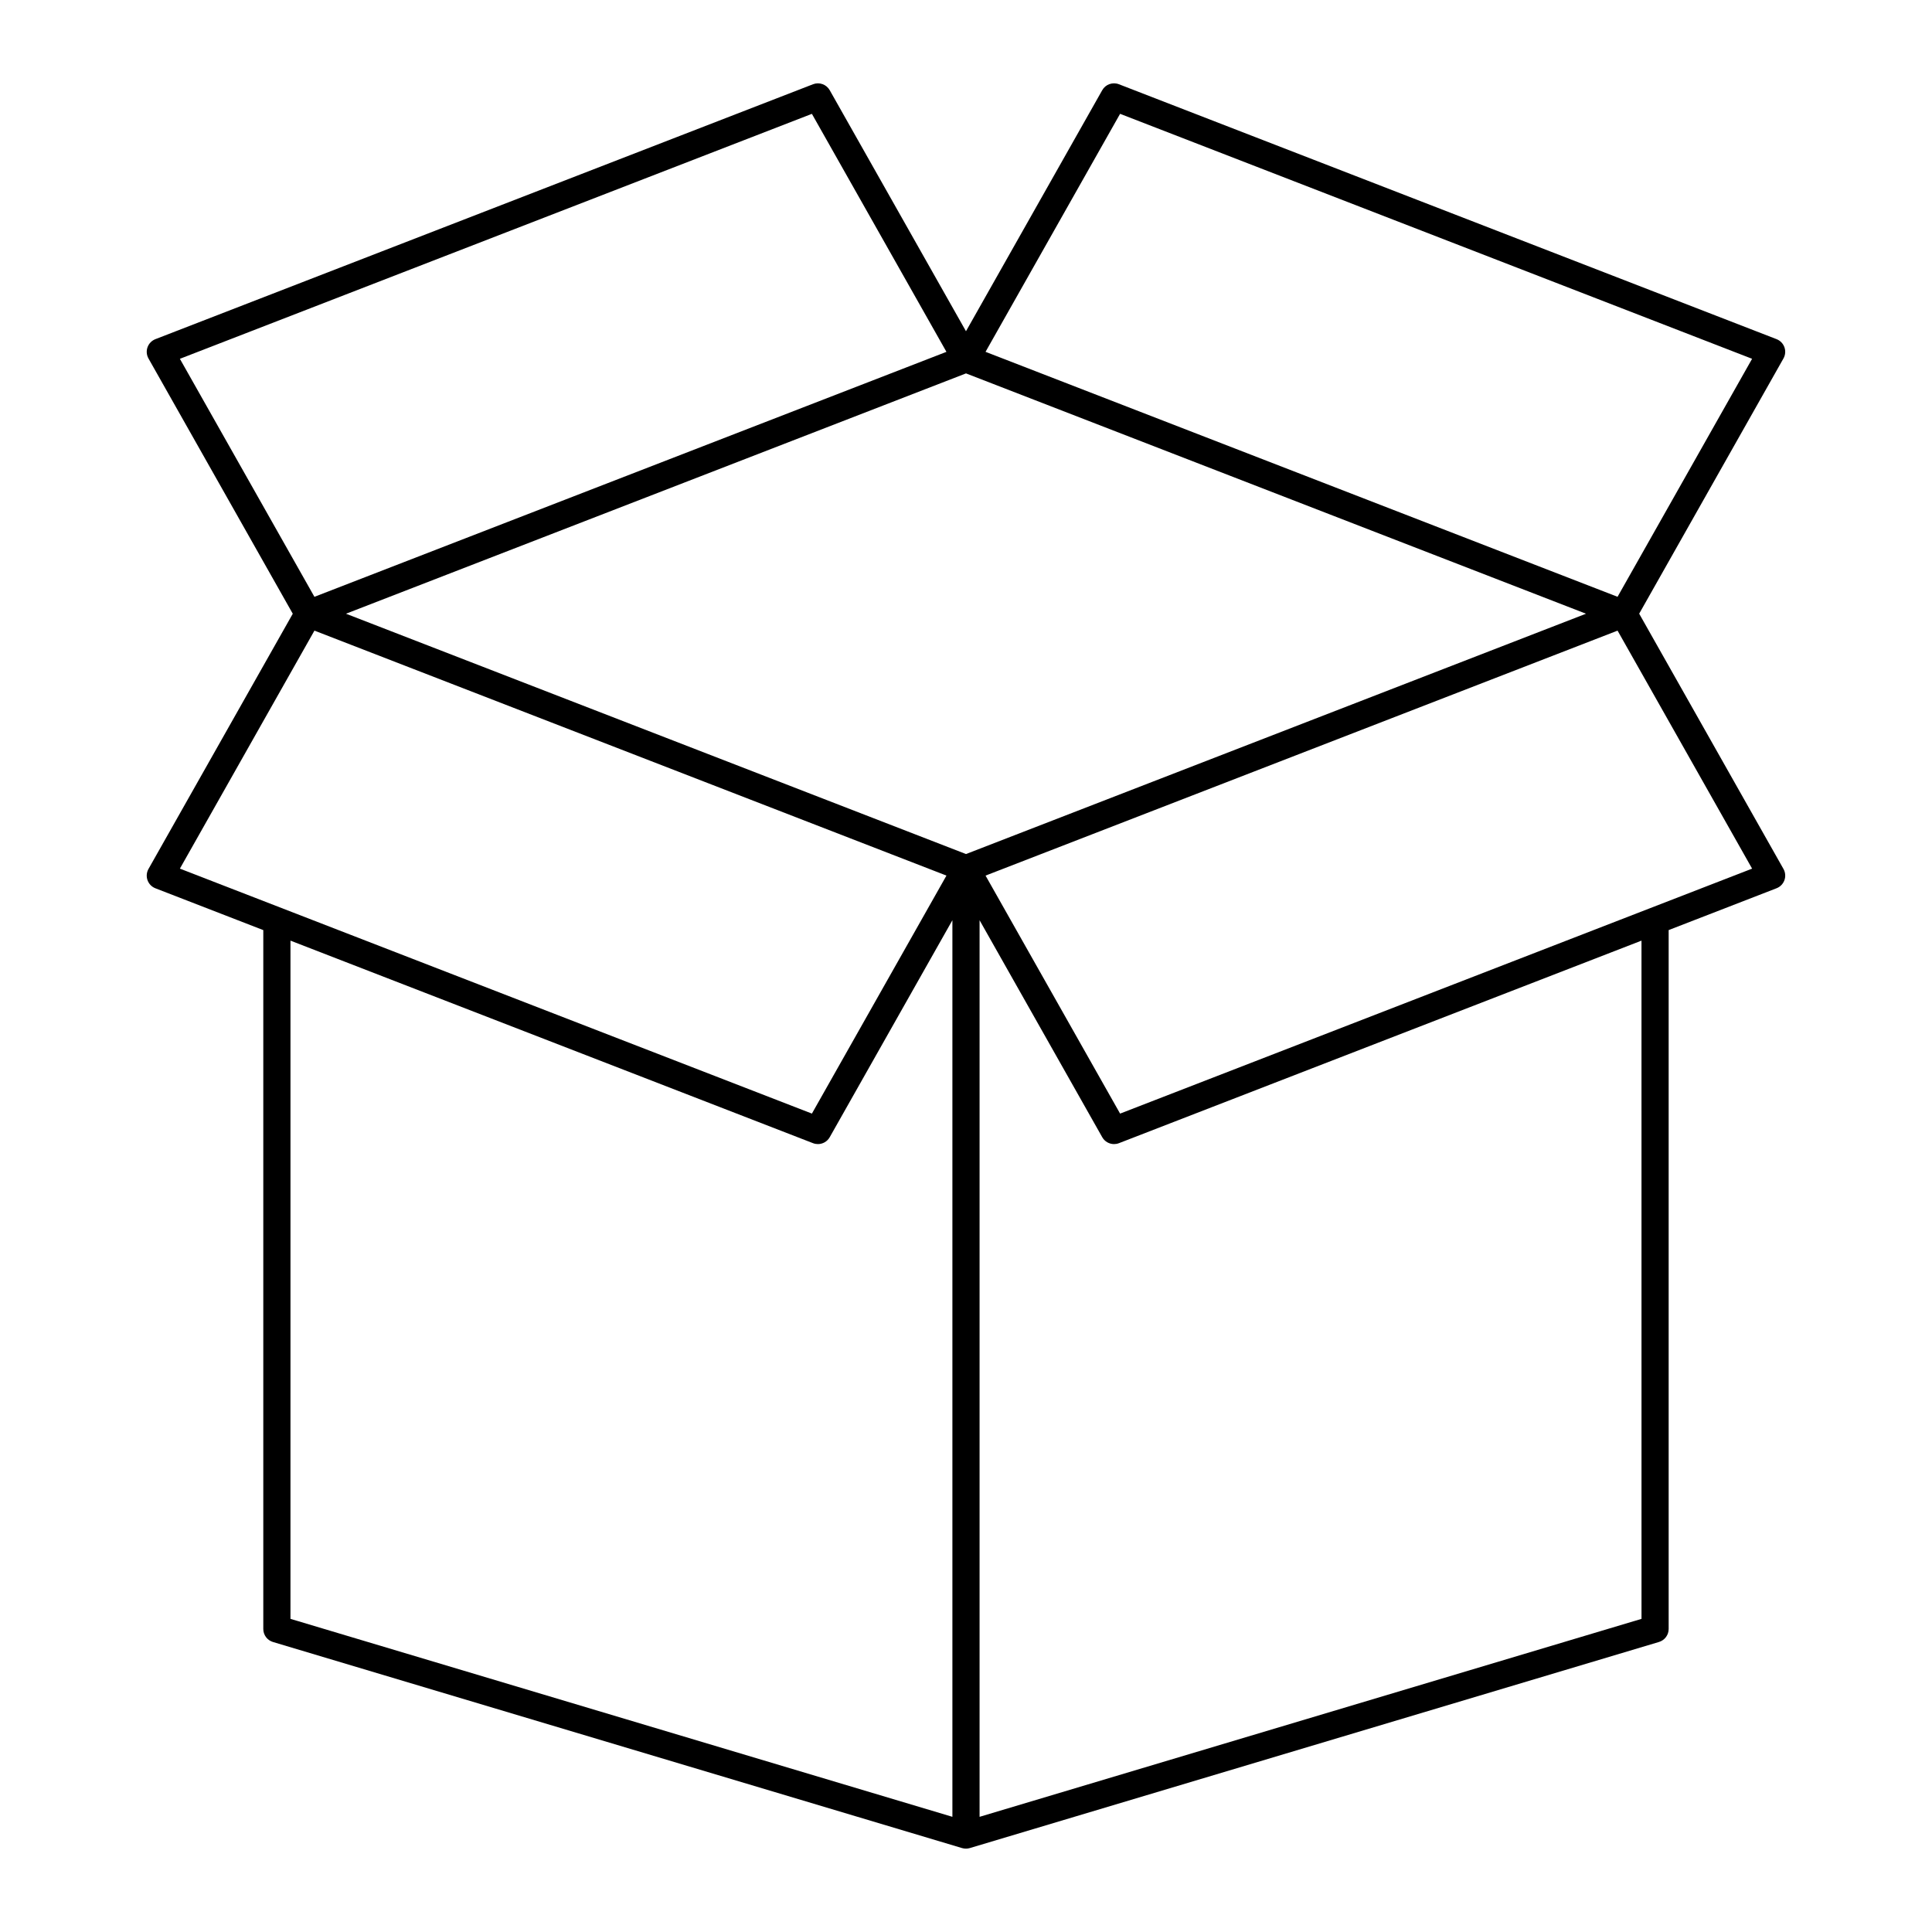
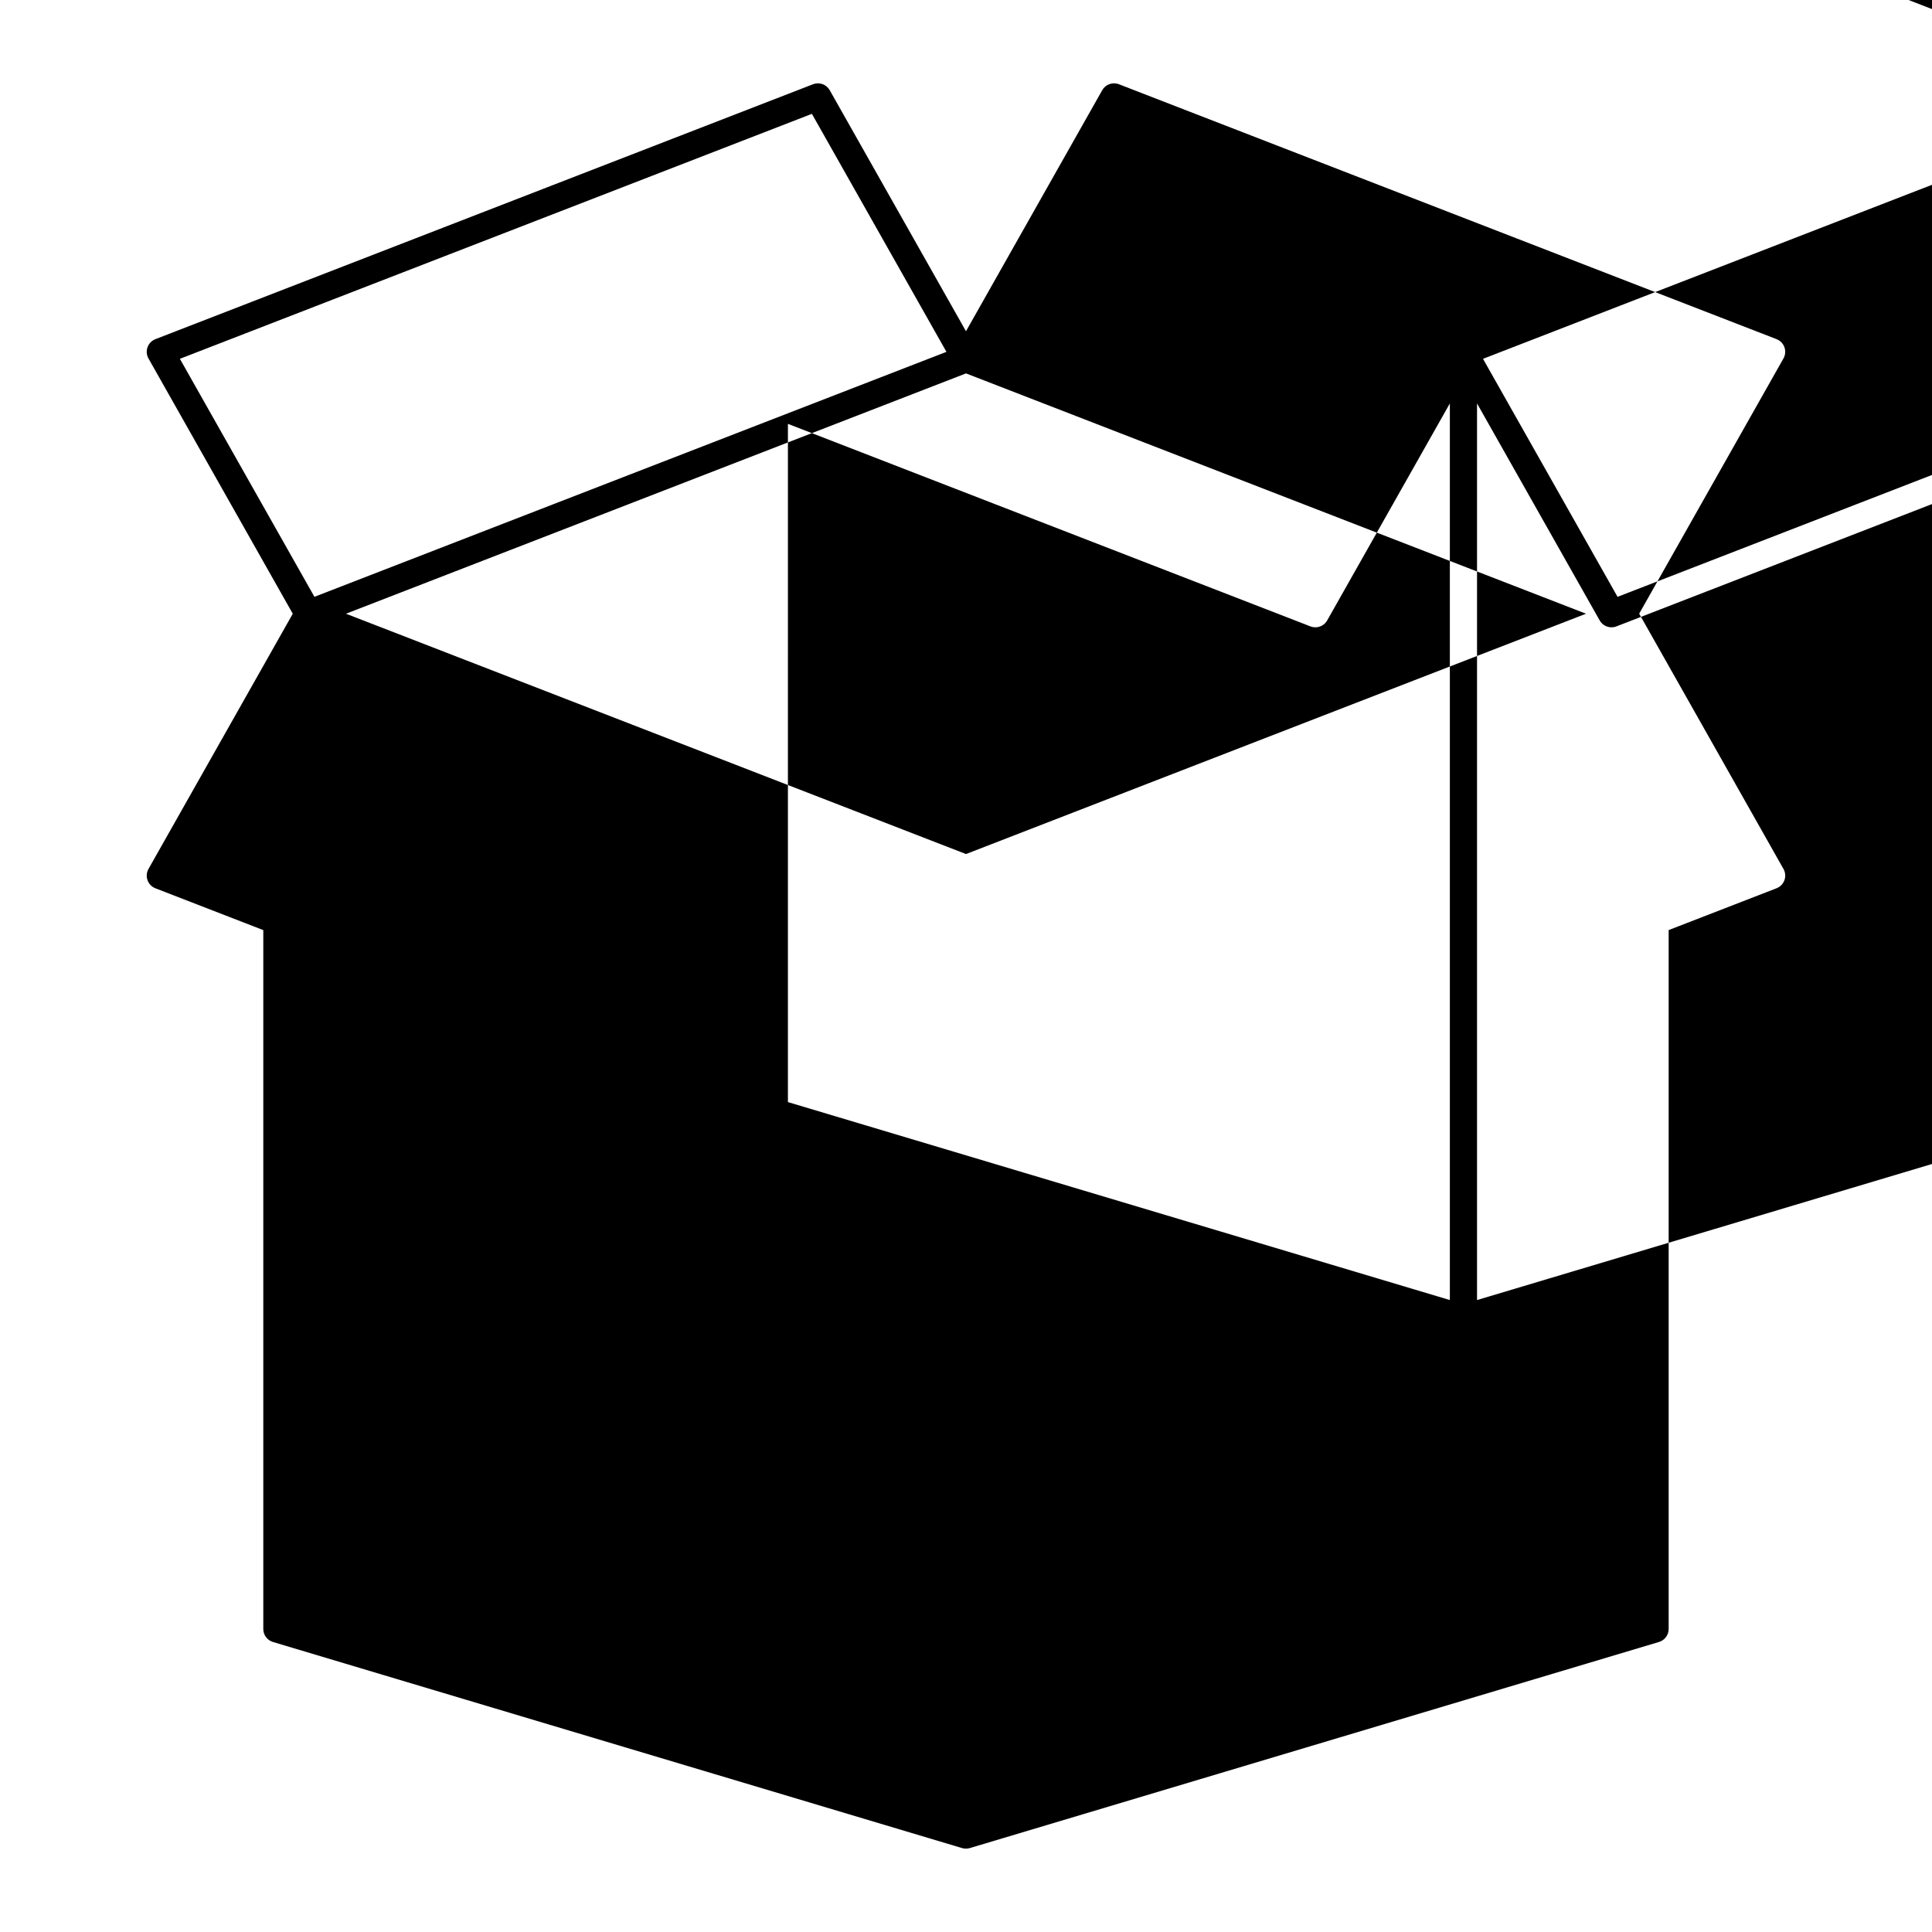
<svg xmlns="http://www.w3.org/2000/svg" fill="#000000" width="800px" height="800px" version="1.1" viewBox="144 144 512 512">
-   <path d="m616.89 236.02c-0.352-0.984-1.113-1.766-2.09-2.144l-174.27-67.547c-1.668-0.648-3.555 0.023-4.434 1.586l-36.102 63.867-36.105-63.867c-0.879-1.559-2.766-2.231-4.434-1.586l-174.27 67.551c-0.977 0.379-1.734 1.16-2.09 2.144-0.352 0.984-0.258 2.074 0.258 2.984l38.234 67.637-38.234 67.633c-0.516 0.91-0.609 2-0.258 2.984 0.352 0.984 1.113 1.766 2.09 2.144l28.59 11.082v185.21c0 1.594 1.043 2.992 2.566 3.449l182.62 54.617c0.336 0.094 0.684 0.145 1.031 0.145s0.695-0.051 1.031-0.152l182.62-54.617c1.523-0.457 2.566-1.855 2.566-3.449v-185.21l28.59-11.082c0.977-0.379 1.734-1.16 2.09-2.144 0.352-0.984 0.258-2.074-0.258-2.984l-38.234-67.637 38.234-67.637c0.512-0.906 0.605-1.996 0.254-2.981zm-216.89 134.31-164.31-63.688 164.31-63.688 164.31 63.688zm-40.84-196.16 35.656 63.074-167.49 64.918-35.656-63.074zm-131.83 136.95 167.49 64.918-35.656 63.074-167.49-64.918zm-6.352 82.156 138.48 53.676c0.426 0.164 0.863 0.242 1.297 0.242 1.266 0 2.481-0.668 3.133-1.828l32.508-57.5v237.61l-175.42-52.461zm358.04 179.74-175.42 52.461v-237.61l32.504 57.5c0.656 1.16 1.871 1.828 3.133 1.828 0.434 0 0.875-0.078 1.297-0.242l138.48-53.676zm-138.18-133.9-35.656-63.074 167.49-64.918 35.656 63.074zm131.83-136.96-167.49-64.918 35.656-63.074 167.49 64.918z" />
+   <path d="m616.89 236.02c-0.352-0.984-1.113-1.766-2.09-2.144l-174.27-67.547c-1.668-0.648-3.555 0.023-4.434 1.586l-36.102 63.867-36.105-63.867c-0.879-1.559-2.766-2.231-4.434-1.586l-174.27 67.551c-0.977 0.379-1.734 1.16-2.09 2.144-0.352 0.984-0.258 2.074 0.258 2.984l38.234 67.637-38.234 67.633c-0.516 0.91-0.609 2-0.258 2.984 0.352 0.984 1.113 1.766 2.09 2.144l28.59 11.082v185.21c0 1.594 1.043 2.992 2.566 3.449l182.62 54.617c0.336 0.094 0.684 0.145 1.031 0.145s0.695-0.051 1.031-0.152l182.62-54.617c1.523-0.457 2.566-1.855 2.566-3.449v-185.21l28.59-11.082c0.977-0.379 1.734-1.16 2.09-2.144 0.352-0.984 0.258-2.074-0.258-2.984l-38.234-67.637 38.234-67.637c0.512-0.906 0.605-1.996 0.254-2.981zm-216.89 134.31-164.31-63.688 164.31-63.688 164.31 63.688zm-40.84-196.16 35.656 63.074-167.49 64.918-35.656-63.074zzm-6.352 82.156 138.48 53.676c0.426 0.164 0.863 0.242 1.297 0.242 1.266 0 2.481-0.668 3.133-1.828l32.508-57.5v237.61l-175.42-52.461zm358.04 179.74-175.42 52.461v-237.61l32.504 57.5c0.656 1.16 1.871 1.828 3.133 1.828 0.434 0 0.875-0.078 1.297-0.242l138.48-53.676zm-138.18-133.9-35.656-63.074 167.49-64.918 35.656 63.074zm131.83-136.96-167.49-64.918 35.656-63.074 167.49 64.918z" />
</svg>